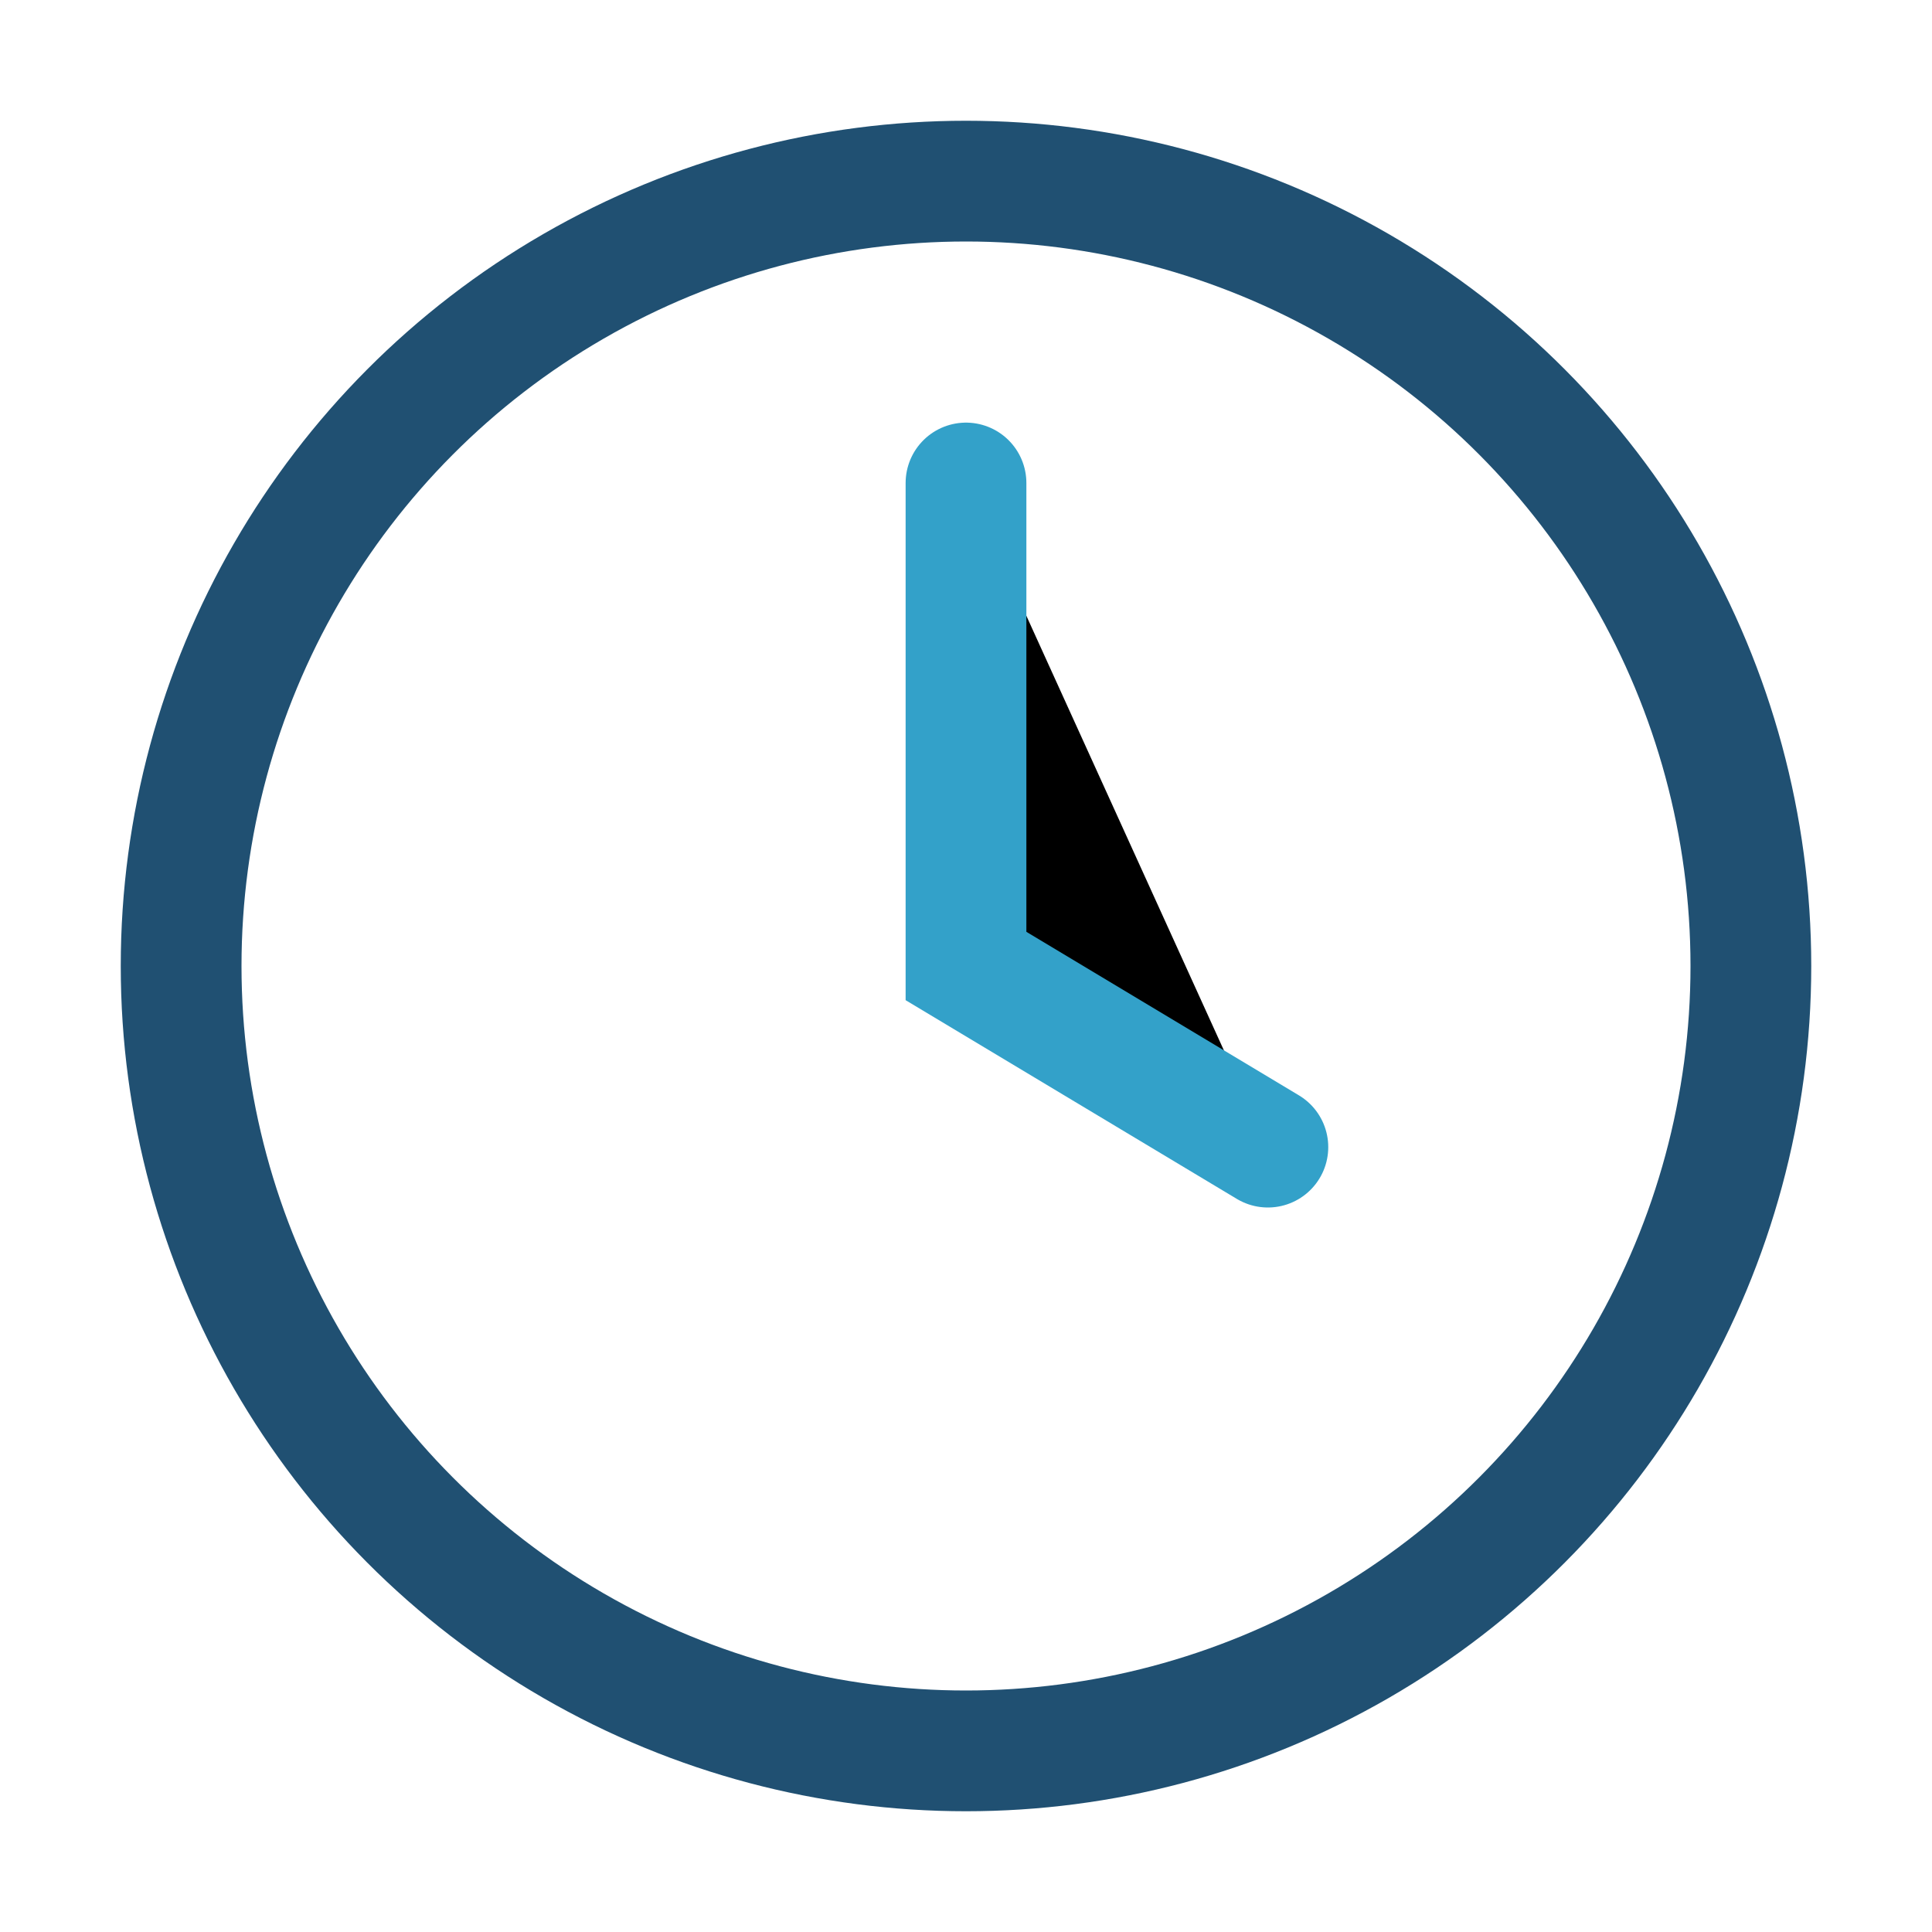
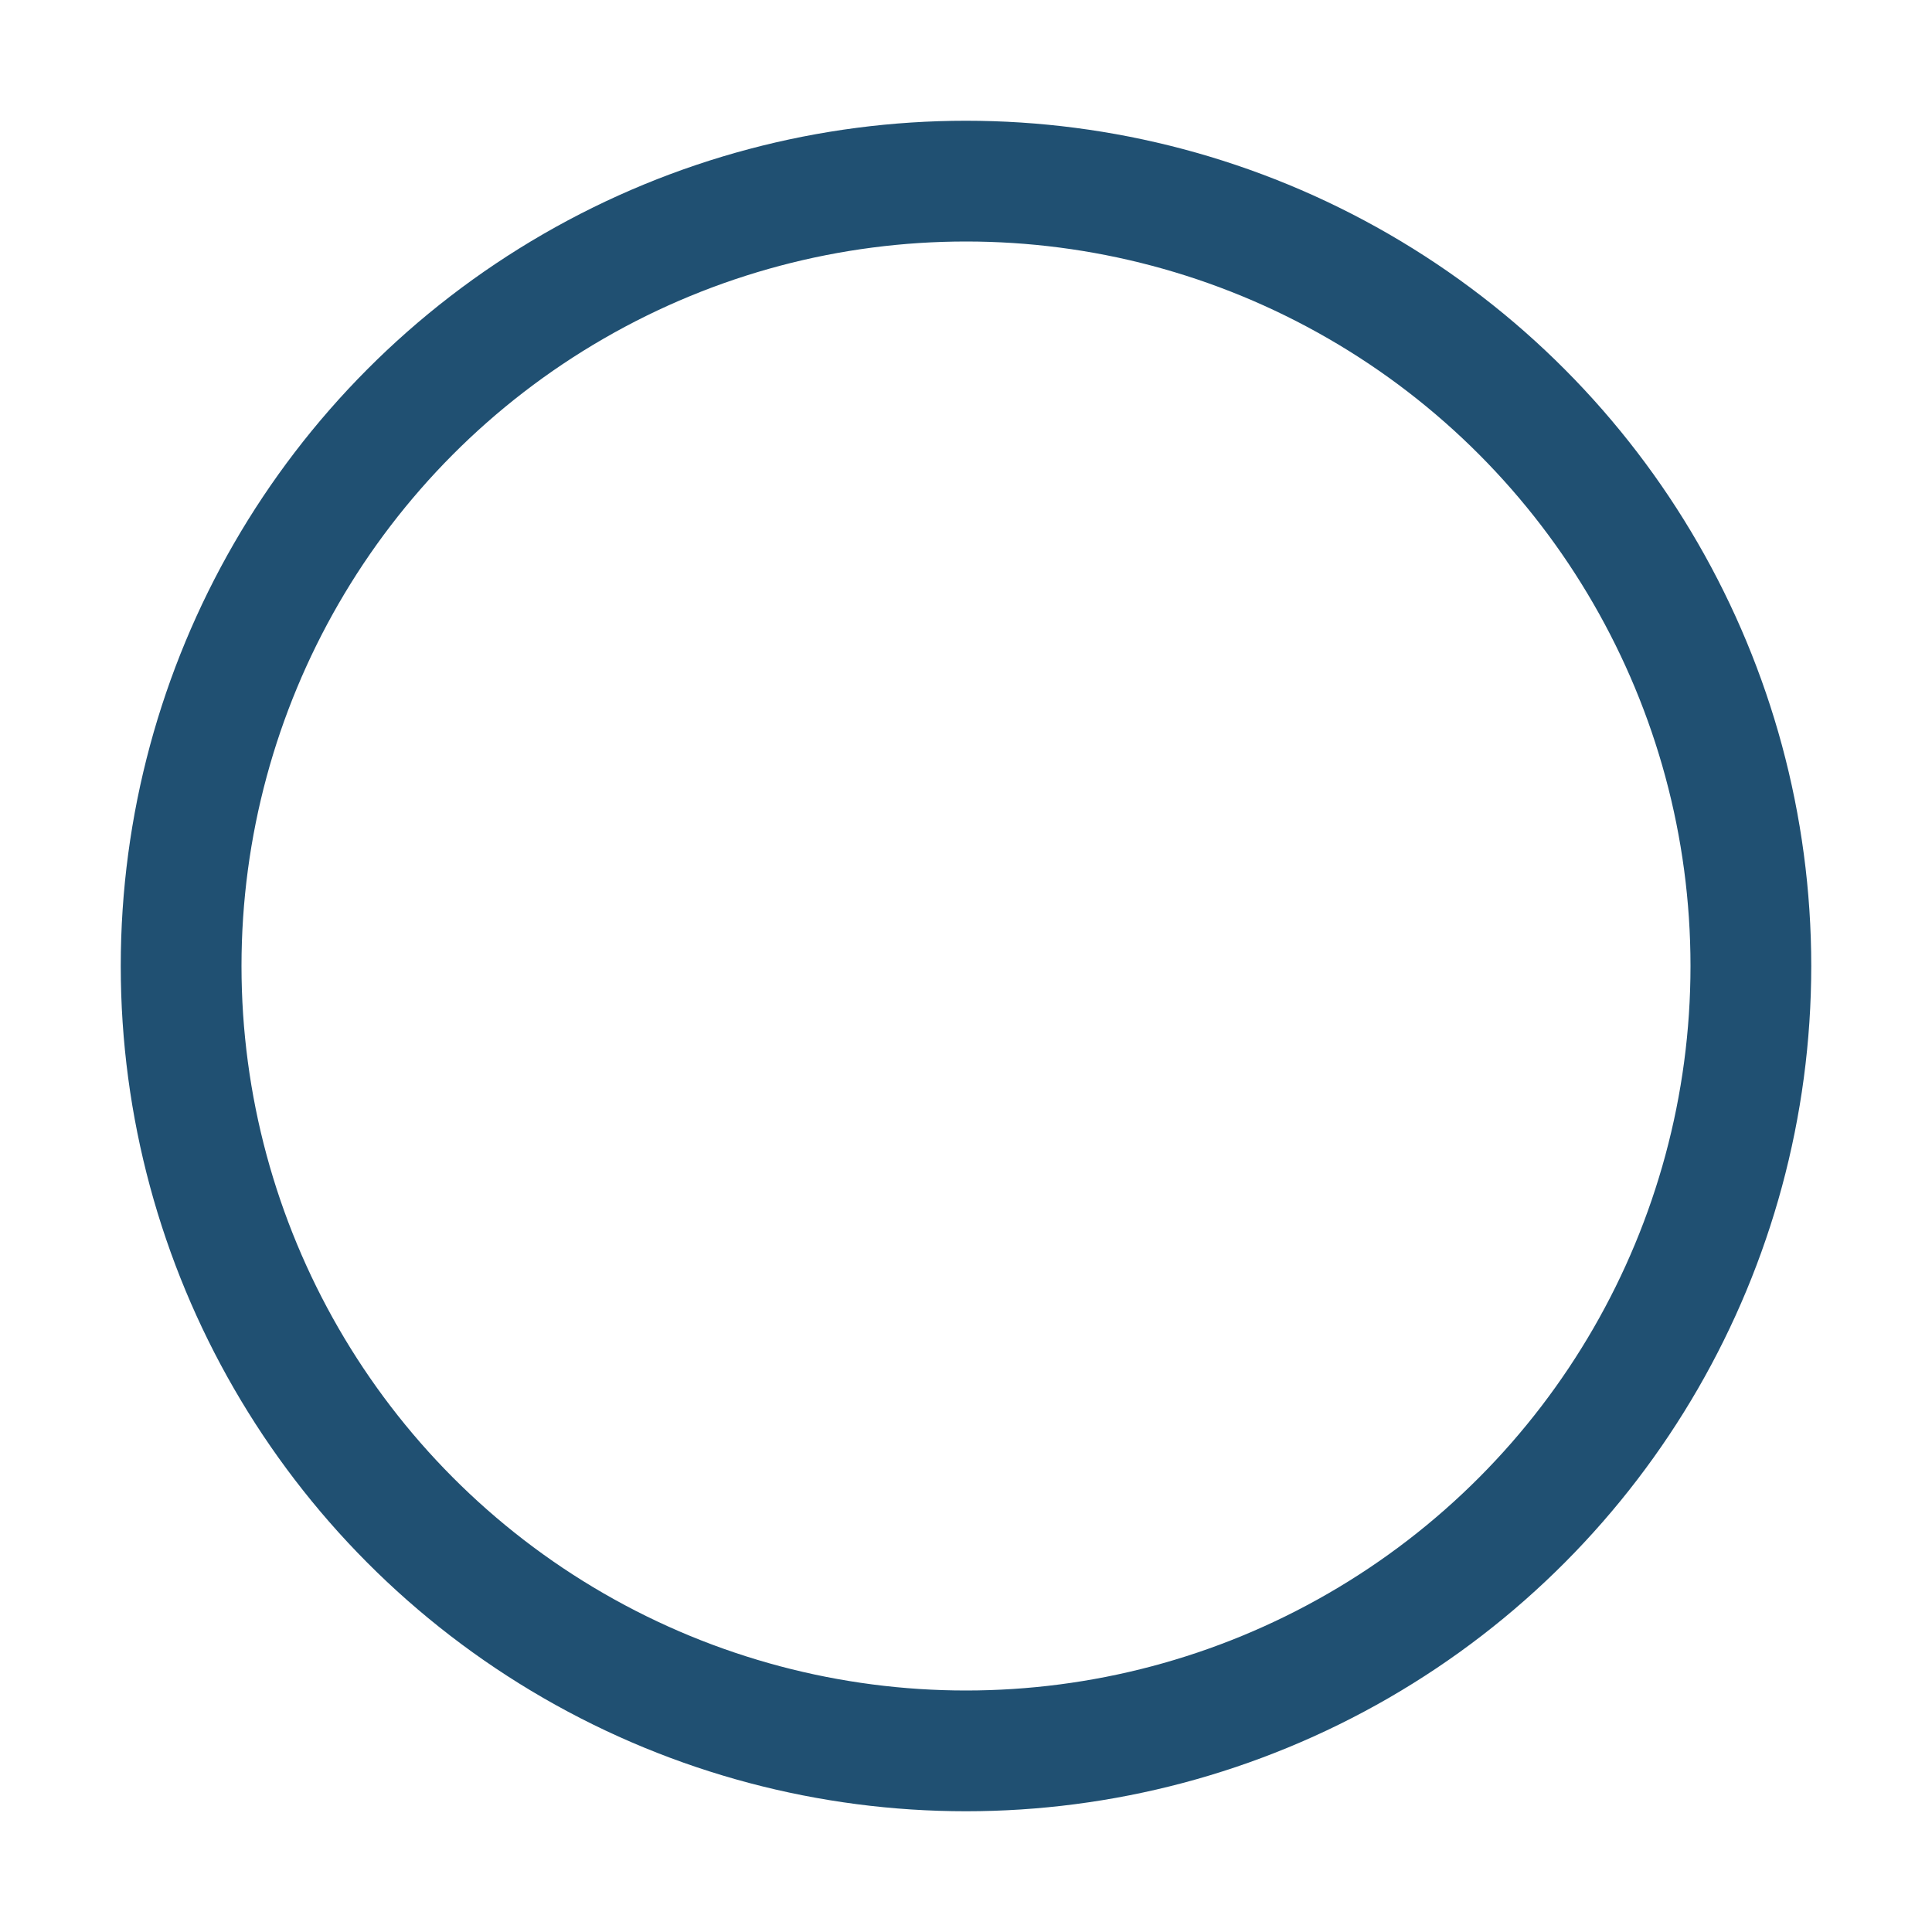
<svg xmlns="http://www.w3.org/2000/svg" width="32" height="32" viewBox="0 0 32 32">
  <circle cx="16" cy="16" r="13" fill="none" stroke="#205072" stroke-width="2" />
-   <path stroke="#33A1C9" stroke-width="2" stroke-linecap="round" d="M16 8v8l5 3" />
</svg>